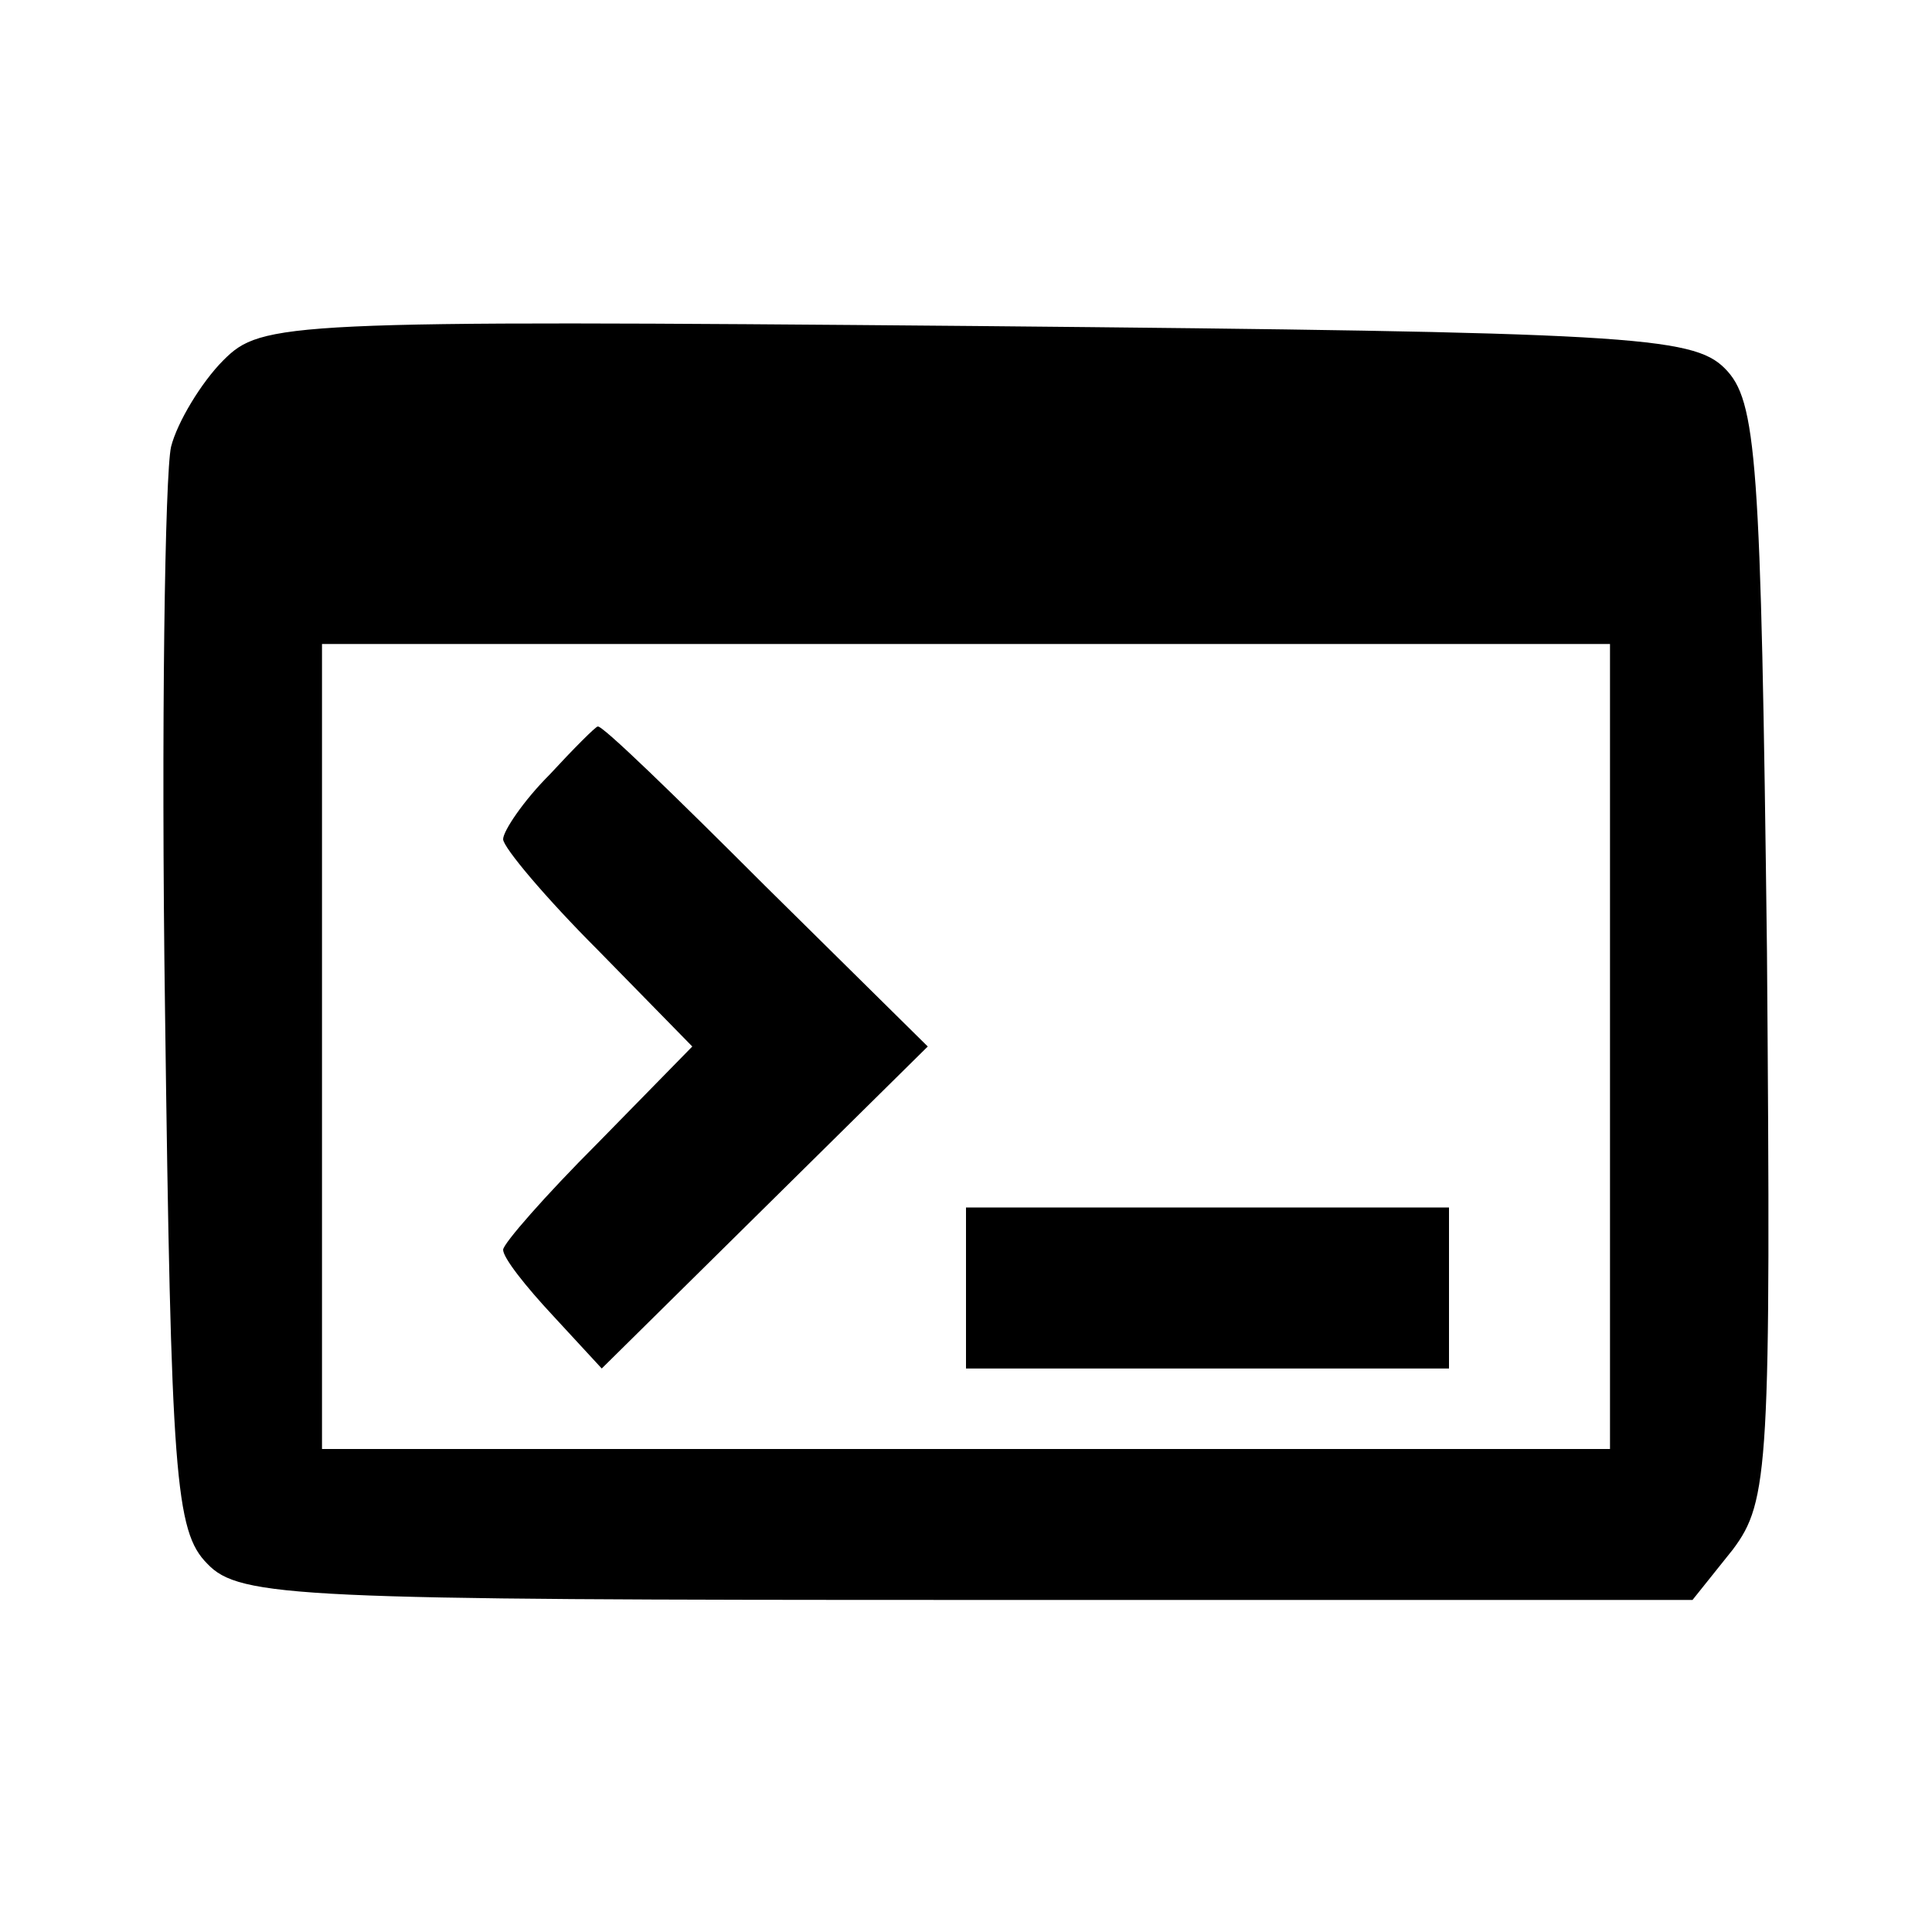
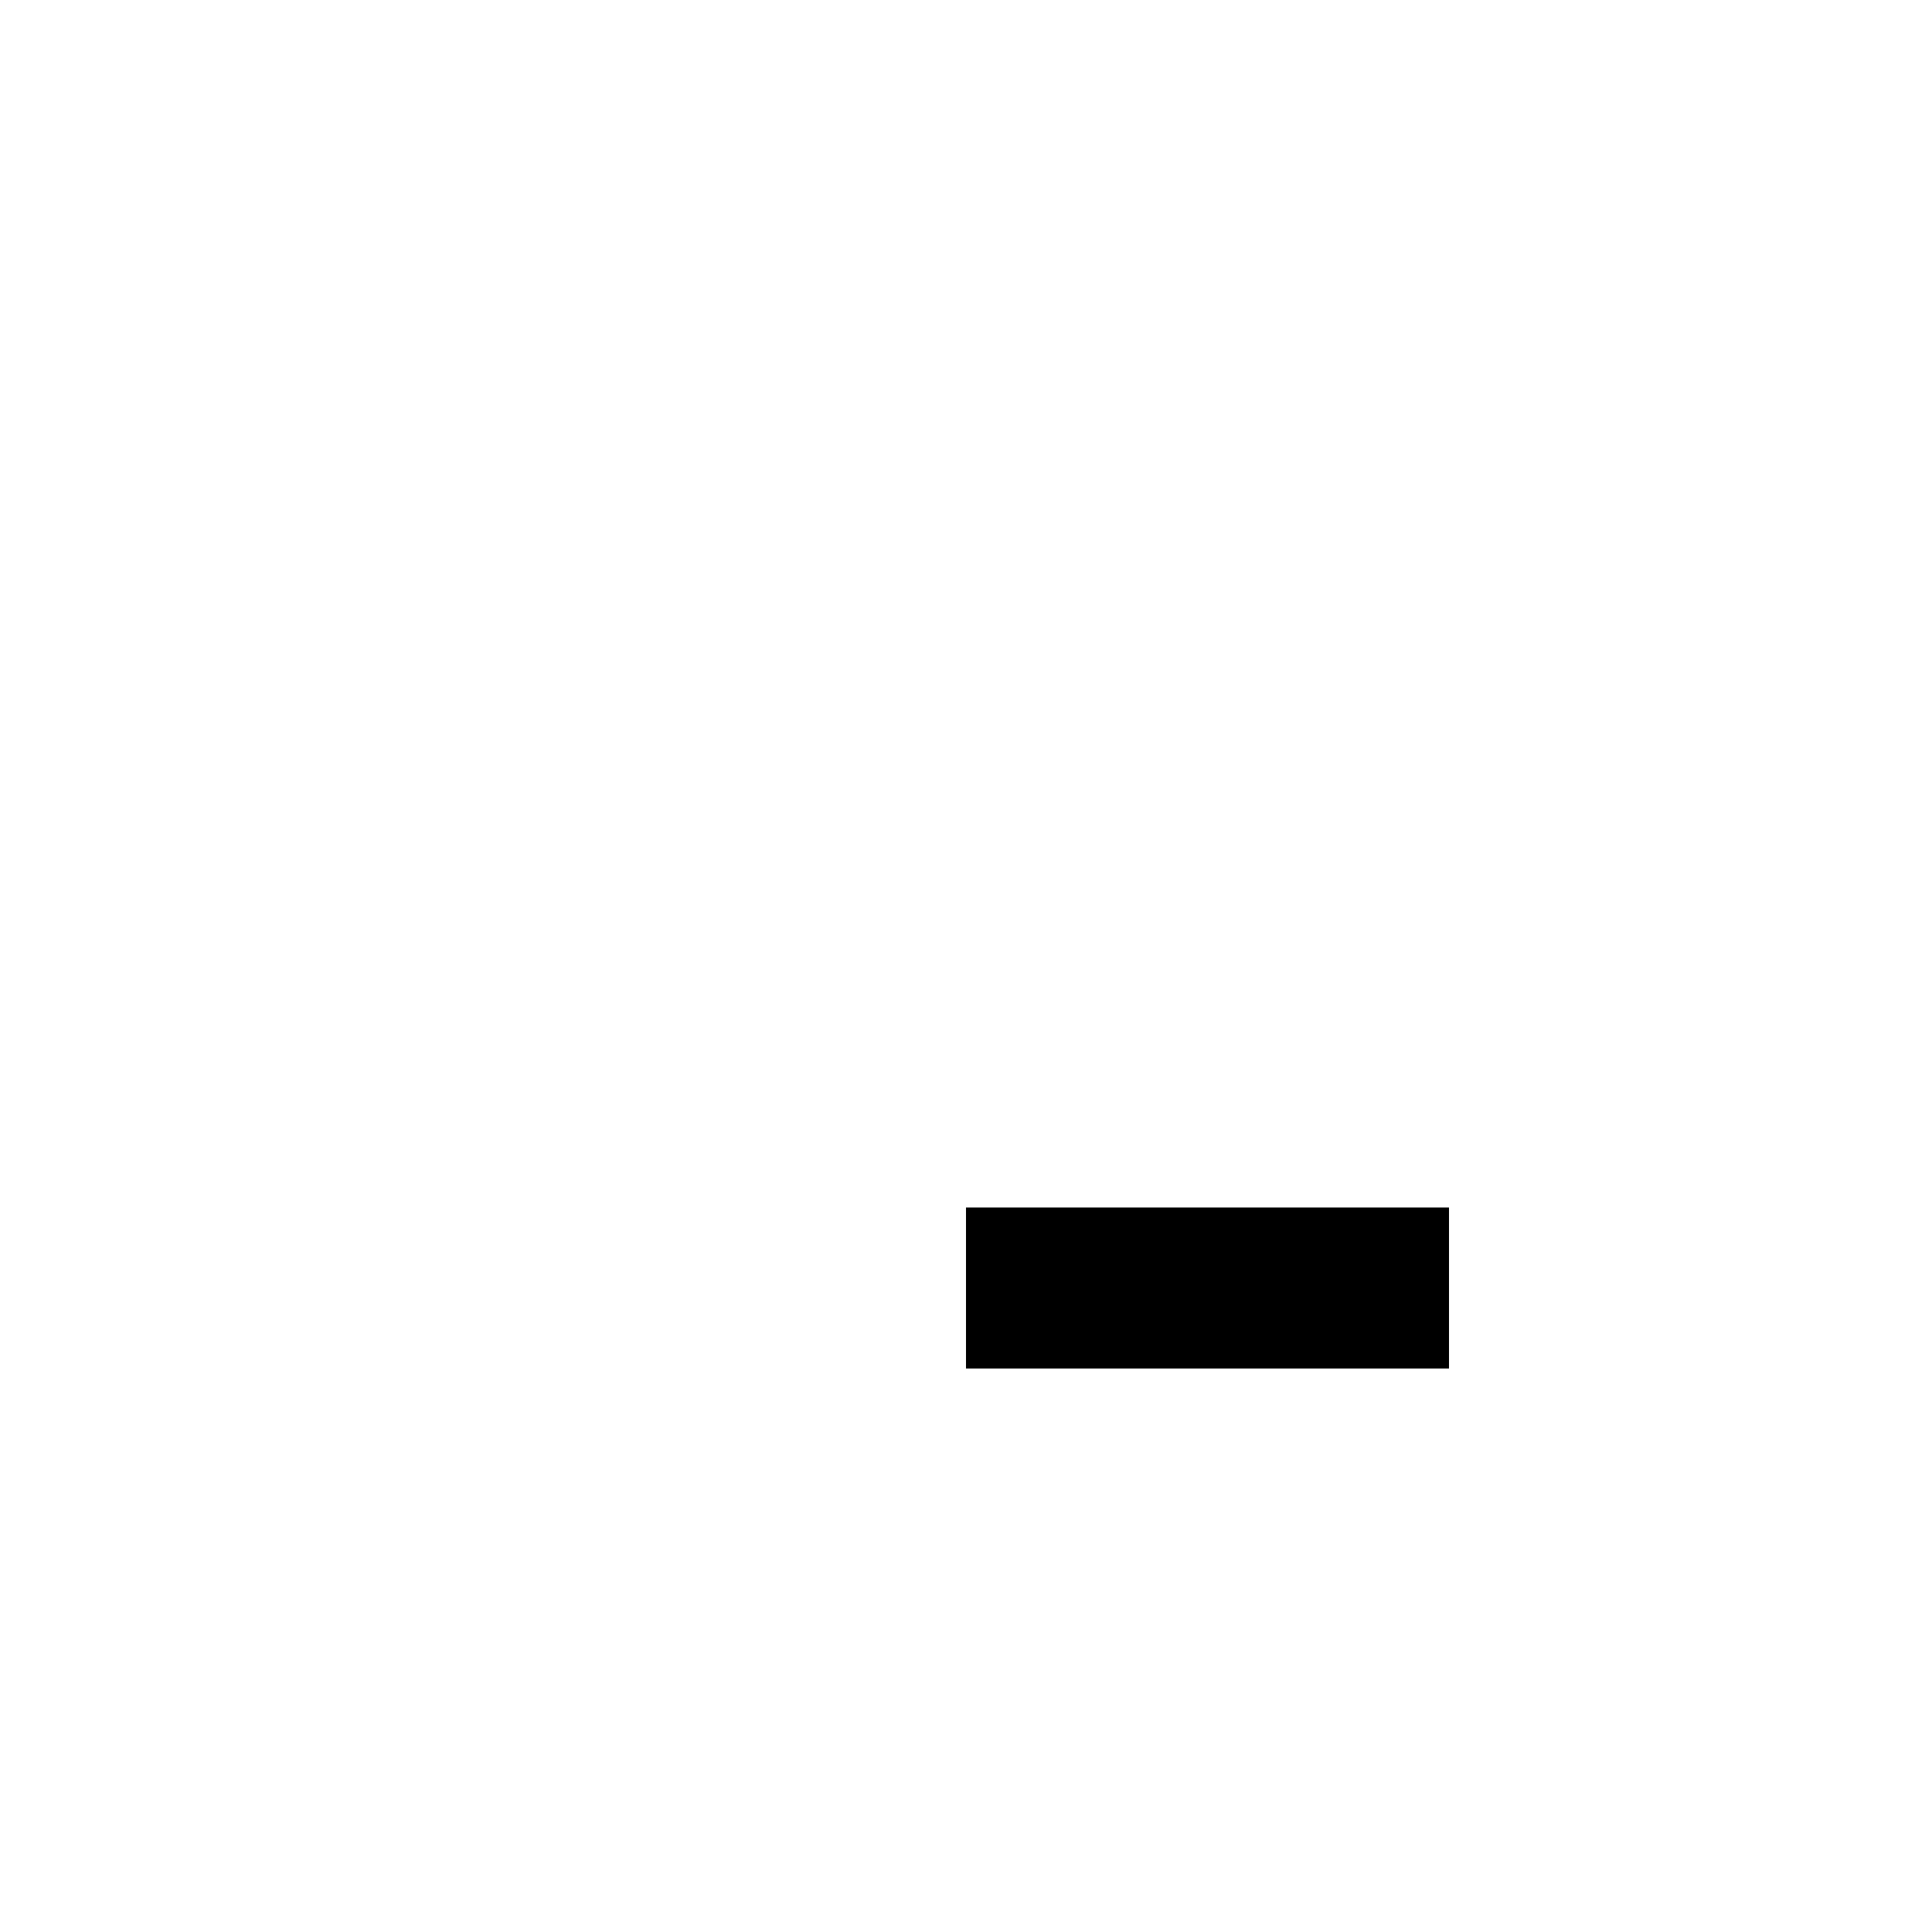
<svg xmlns="http://www.w3.org/2000/svg" version="1.0" width="96pt" height="96pt" viewBox="0 0 96 96" preserveAspectRatio="xMidYMid meet">
  <g transform="translate(0,96) scale(0.1,-0.1)" fill="#000000" stroke="none">
-     <path d="M111 781 c-11 -11 -23 -31 -26 -43 -3 -13 -5 -139 -3 -280 3 -231 5 -259 21 -275 16 -17 46 -18 378 -18 l360 0 20 25 c18 24 19 41 17 297 -3 246 -5 274 -21 290 -16 16 -48 18 -372 21 -344 3 -355 2 -374 -17z m689 -341 l0 -200 -320 0 -320 0 0 200 0 200 320 0 320 0 0 -200z" />
-     <path d="M273 575 c-13 -13 -23 -28 -23 -32 0 -4 21 -29 47 -55 l47 -48 -47 -48 c-26 -26 -47 -50 -47 -53 0 -4 11 -18 25 -33 l24 -26 81 80 81 80 -81 80 c-44 44 -81 80 -83 79 -1 0 -12 -11 -24 -24z" />
    <path d="M480 320 l0 -40 120 0 120 0 0 40 0 40 -120 0 -120 0 0 -40z" />
  </g>
</svg>